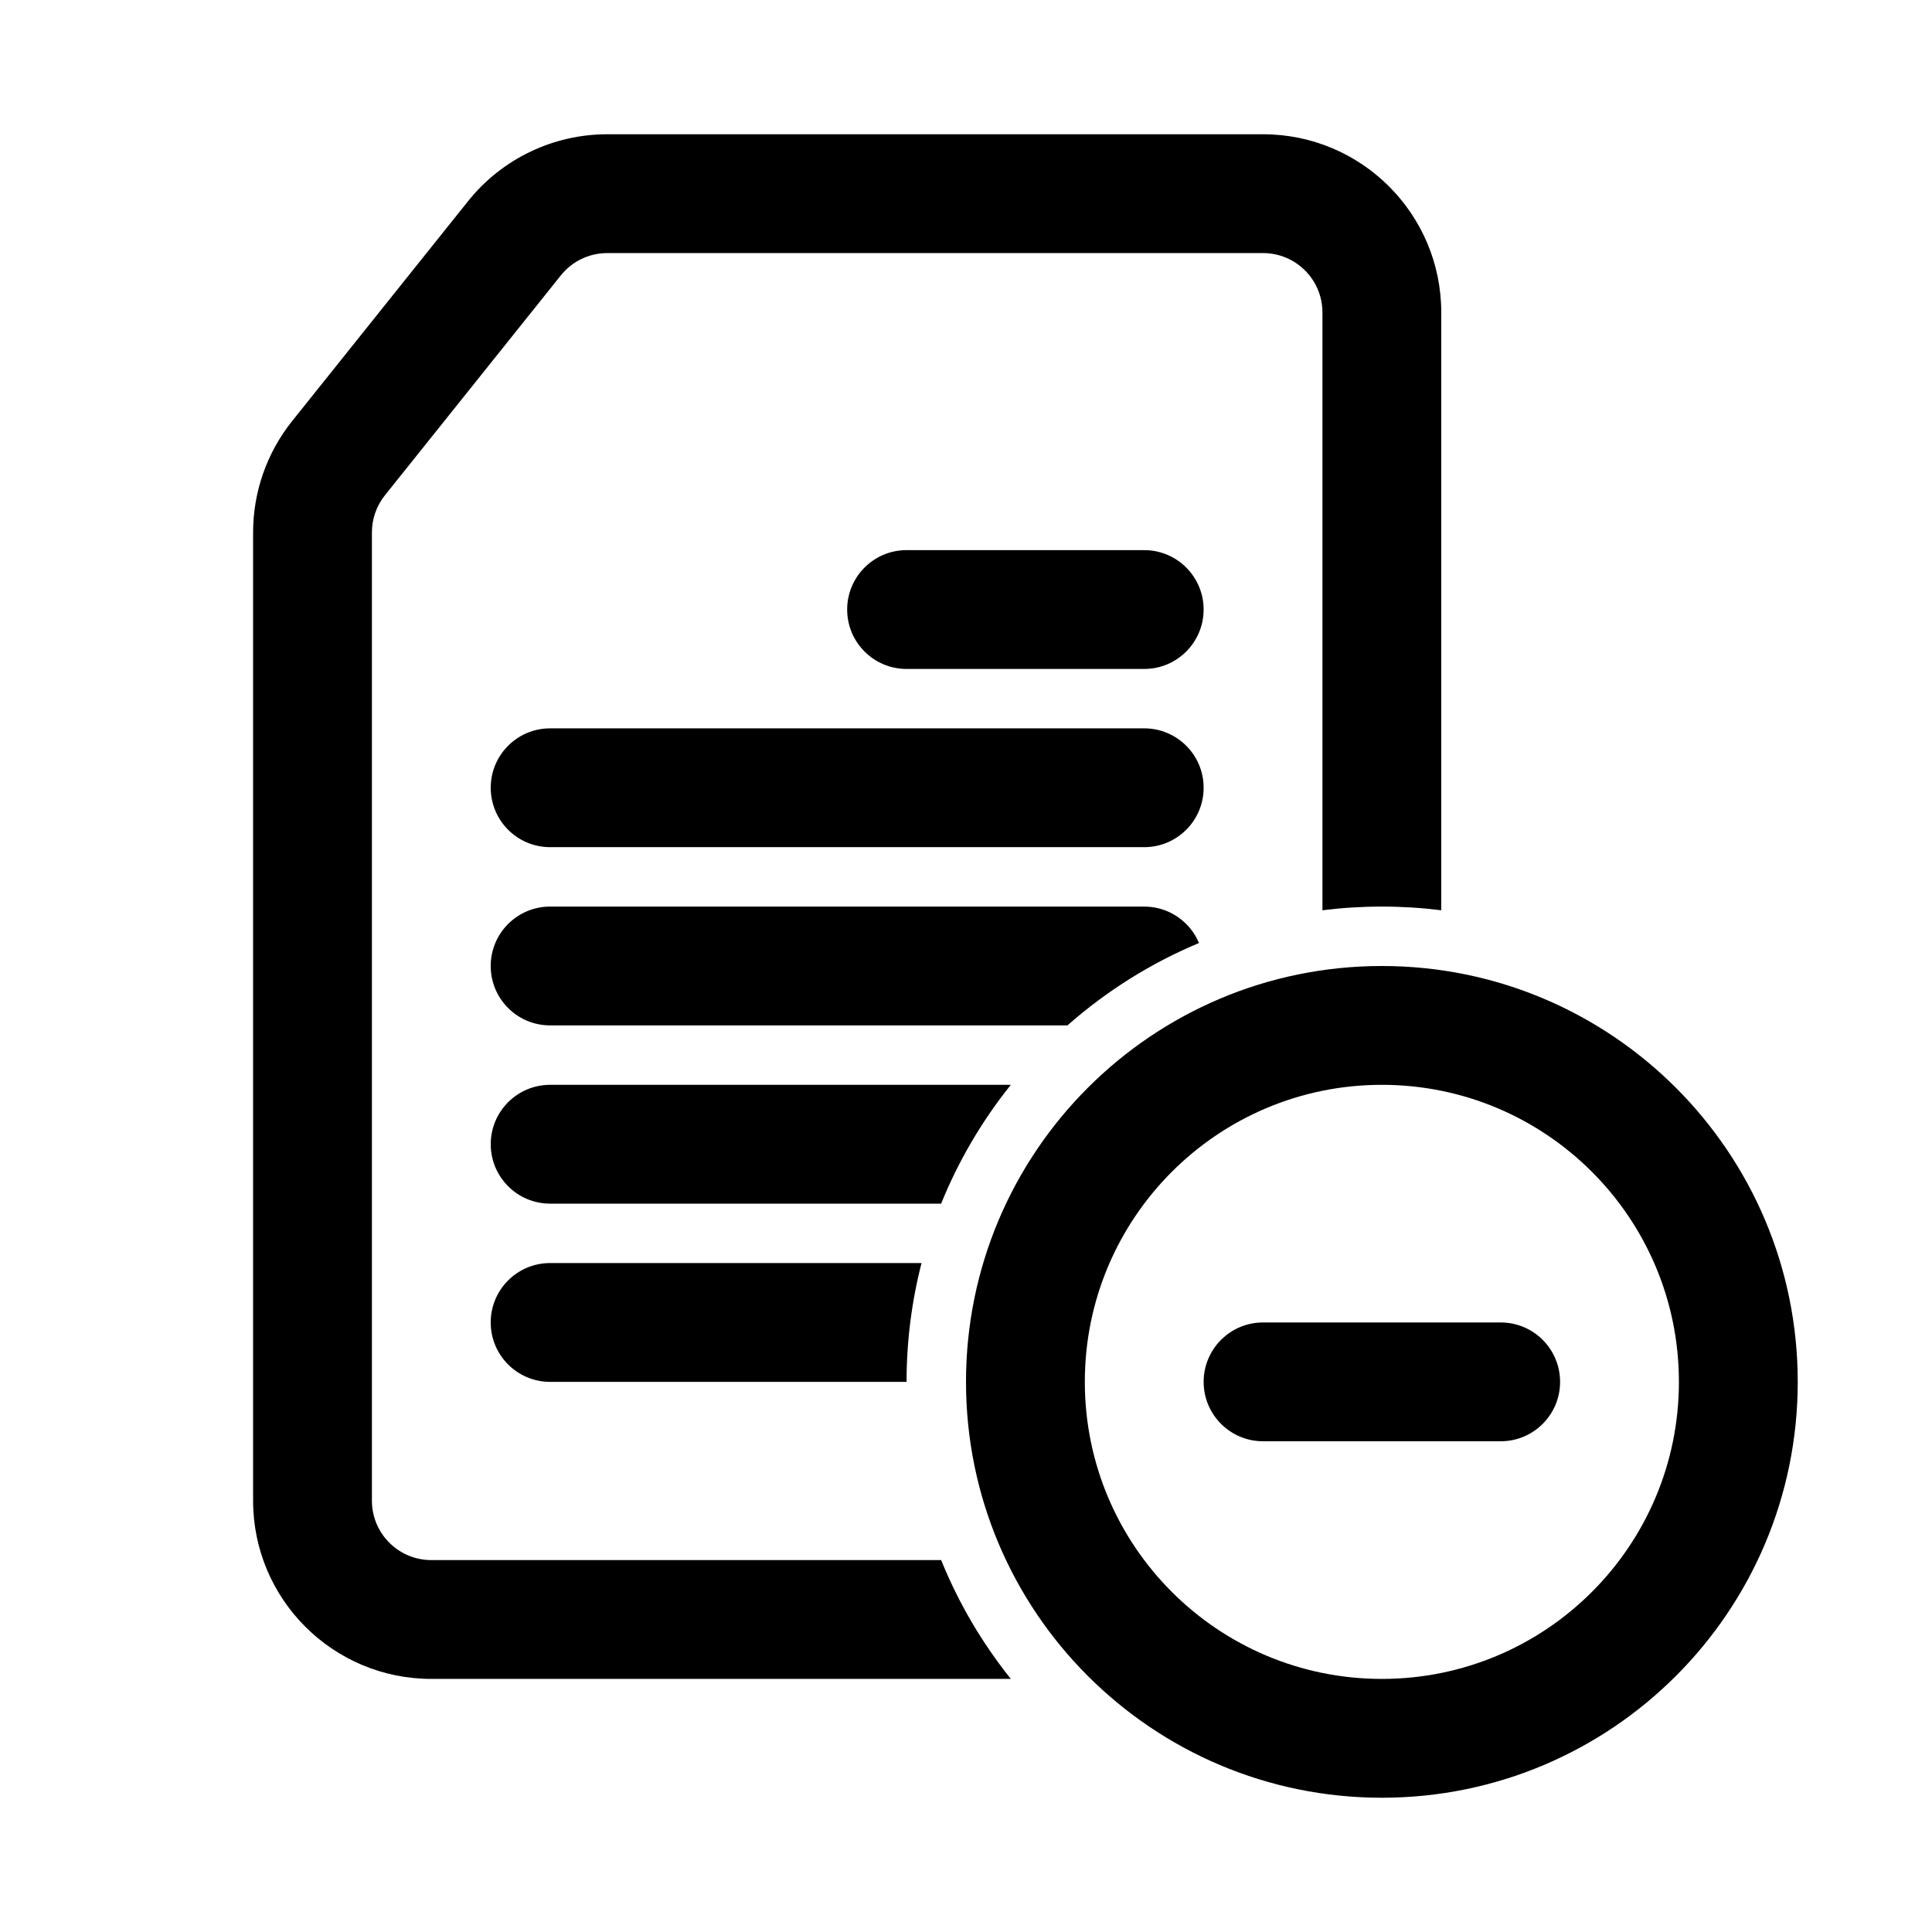
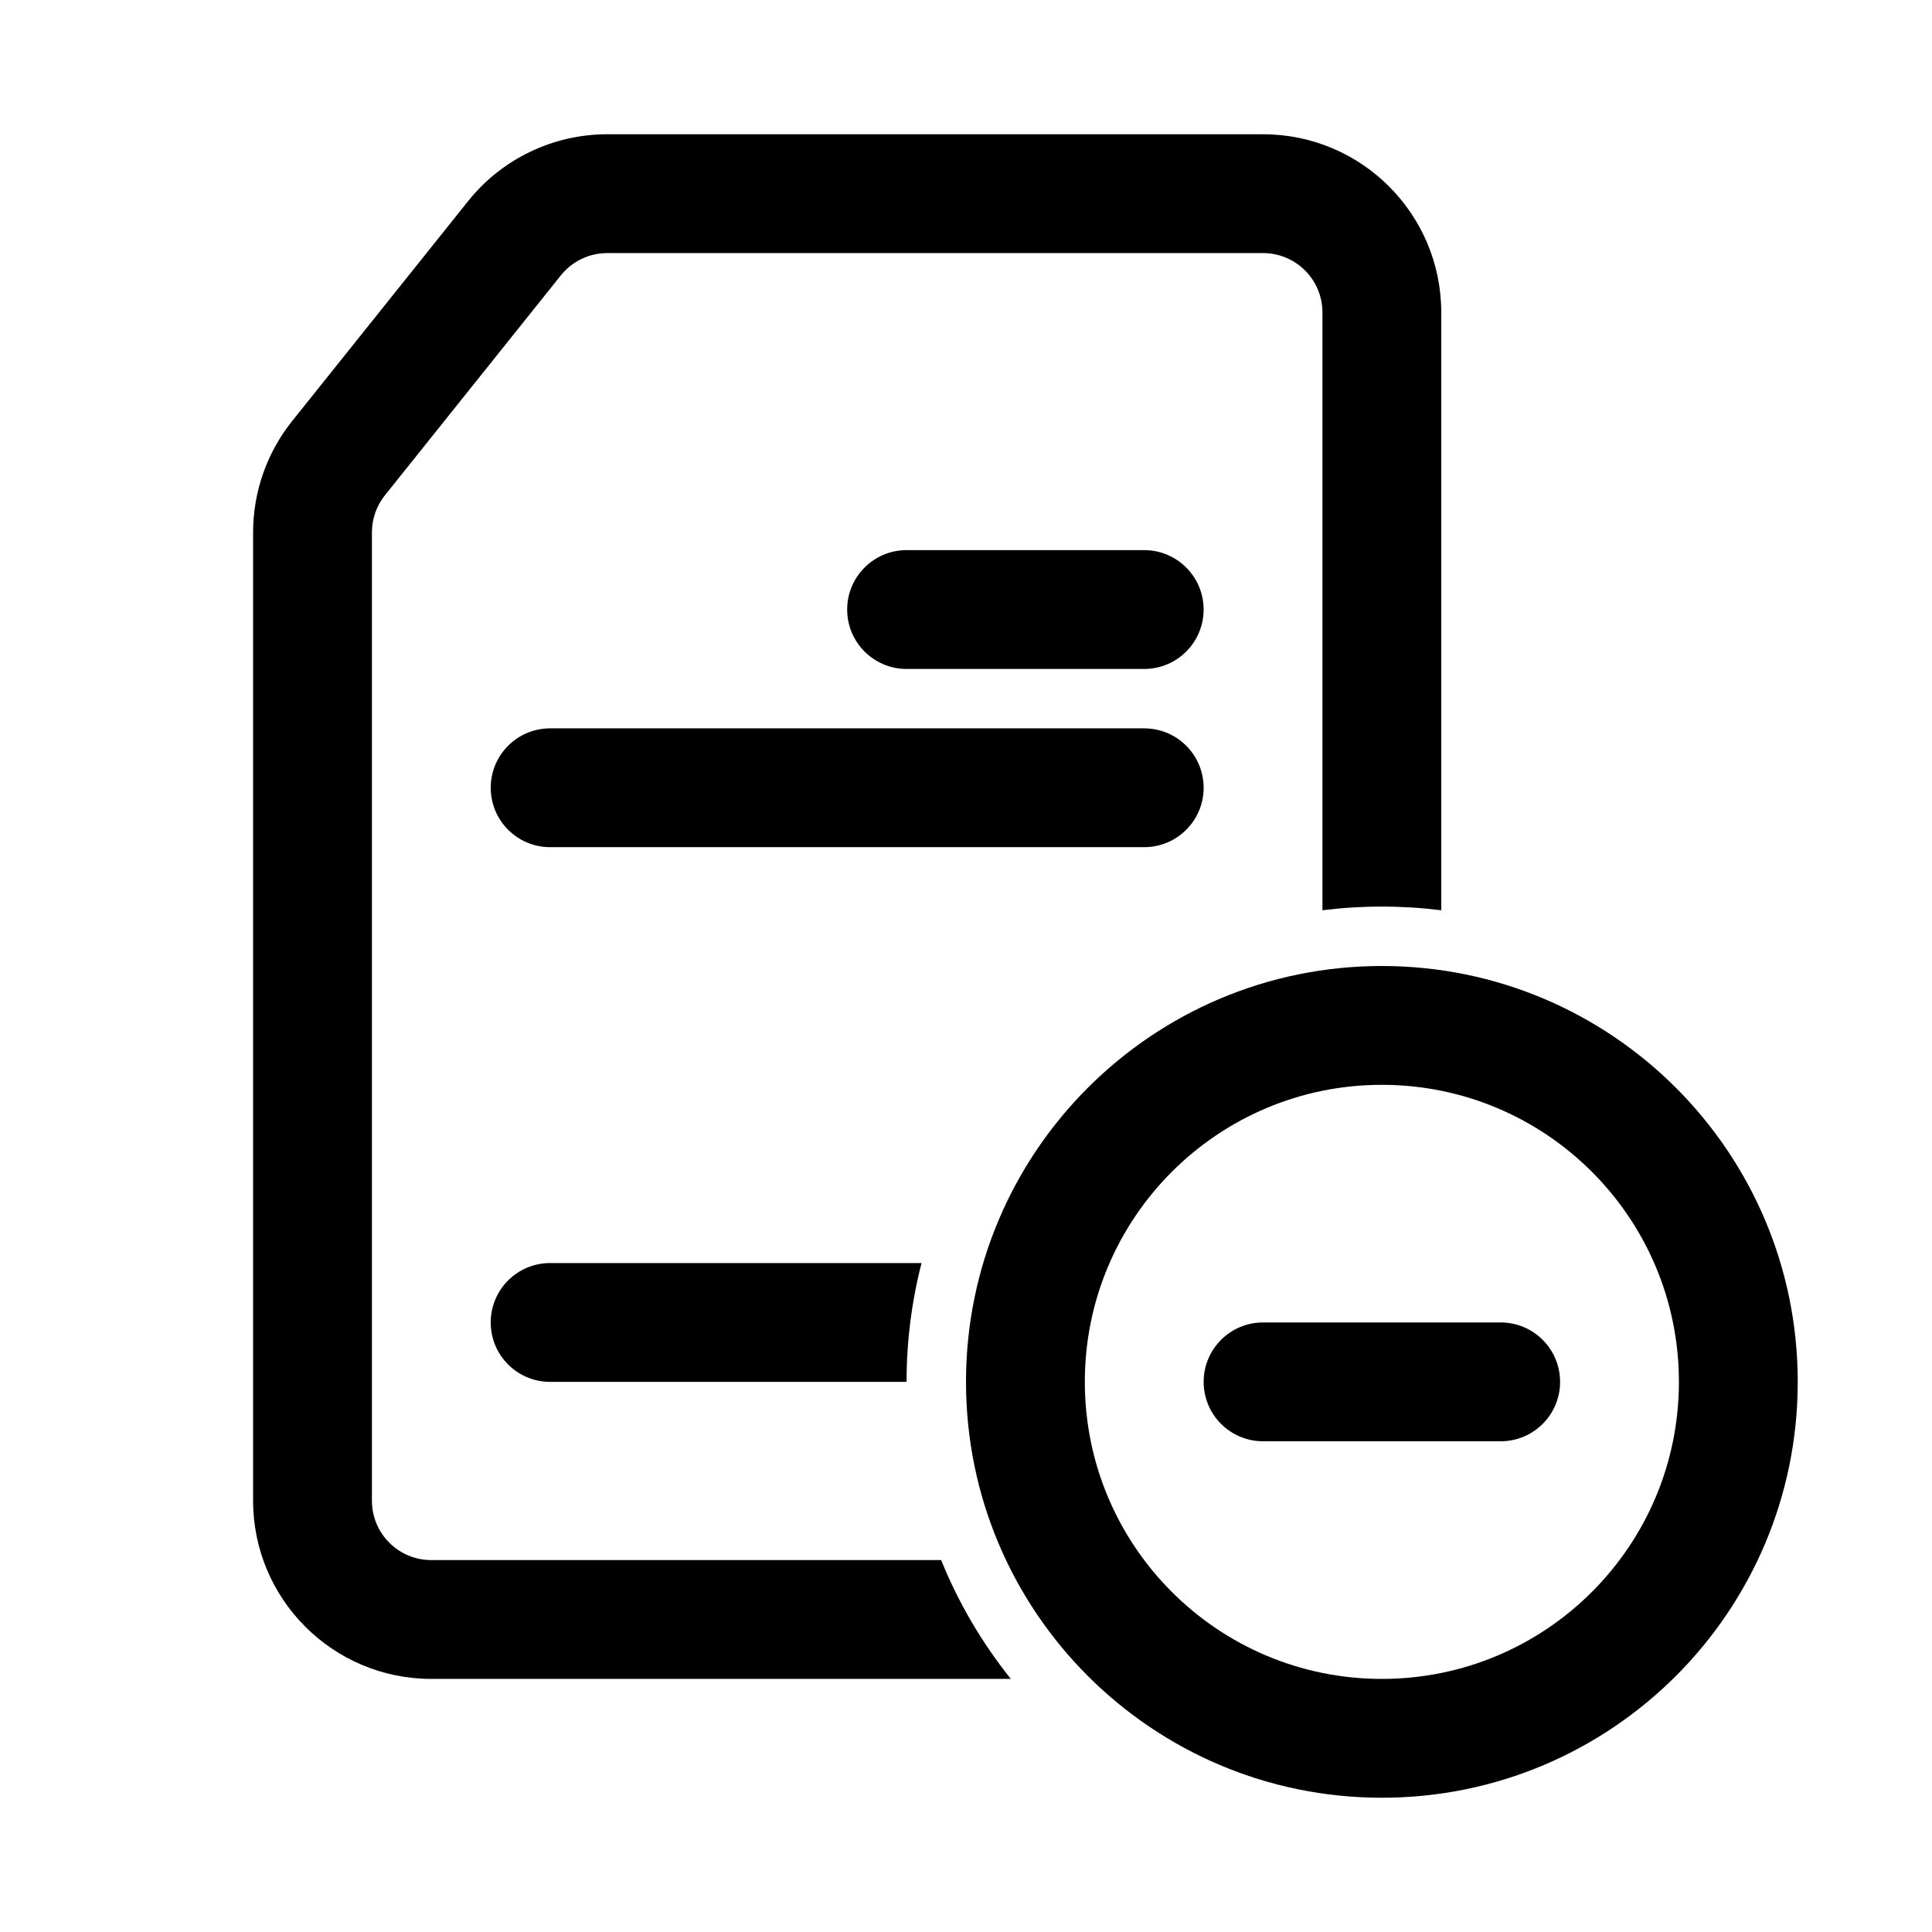
<svg xmlns="http://www.w3.org/2000/svg" fill="#000000" width="800px" height="800px" version="1.1" viewBox="144 144 512 512">
  <g>
    <path d="m304.93 179.58c-14.352 0-27.922 6.523-36.883 17.727l-46.625 58.277c-6.699 8.375-10.348 18.781-10.348 29.504v256.61c0 26.086 21.145 47.23 47.23 47.23h153.58c-7.59-9.469-13.844-20.062-18.469-31.488h-135.11c-8.695 0-15.742-7.047-15.742-15.742v-256.61c0-3.574 1.215-7.043 3.449-9.832l46.621-58.277c2.988-3.738 7.512-5.91 12.297-5.91h173.79c8.695 0 15.742 7.047 15.742 15.742v158.42c5.16-0.645 10.414-0.977 15.746-0.977s10.586 0.332 15.742 0.977v-158.42c0-26.086-21.145-47.23-47.23-47.23z" />
    <path d="m384.25 510.21c0-10.871 1.379-21.426 3.969-31.488h-98.434c-8.695 0-15.742 7.047-15.742 15.742 0 8.699 7.047 15.746 15.742 15.746z" />
-     <path d="m411.88 431.49c-7.59 9.469-13.844 20.062-18.469 31.488h-103.62c-8.695 0-15.742-7.051-15.742-15.746 0-8.695 7.047-15.742 15.742-15.742z" />
-     <path d="m426.89 415.74c10.27-9.062 22.027-16.477 34.859-21.832-2.379-5.672-7.984-9.656-14.523-9.656h-157.44c-8.695 0-15.742 7.051-15.742 15.746s7.047 15.742 15.742 15.742z" />
    <path d="m384.25 289.79c-8.695 0-15.742 7.051-15.742 15.746 0 8.695 7.047 15.742 15.742 15.742h62.977c8.695 0 15.746-7.047 15.746-15.742 0-8.695-7.051-15.746-15.746-15.746z" />
    <path d="m289.79 337.02c-8.695 0-15.742 7.047-15.742 15.742s7.047 15.746 15.742 15.746h157.44c8.695 0 15.746-7.051 15.746-15.746s-7.051-15.742-15.746-15.742z" />
    <path d="m557.44 510.21c0 8.695-7.047 15.742-15.742 15.742h-62.977c-8.695 0-15.742-7.047-15.742-15.742 0-8.695 7.047-15.746 15.742-15.746h62.977c8.695 0 15.742 7.051 15.742 15.746z" />
    <path d="m400 510.21c0-60.867 49.34-110.21 110.21-110.21 60.867 0 110.21 49.34 110.21 110.21 0 60.867-49.34 110.21-110.21 110.21-60.867 0-110.21-49.34-110.21-110.21zm110.21-78.719c-43.477 0-78.719 35.242-78.719 78.719 0 43.477 35.242 78.719 78.719 78.719 43.477 0 78.719-35.242 78.719-78.719 0-43.477-35.242-78.719-78.719-78.719z" fill-rule="evenodd" />
  </g>
</svg>